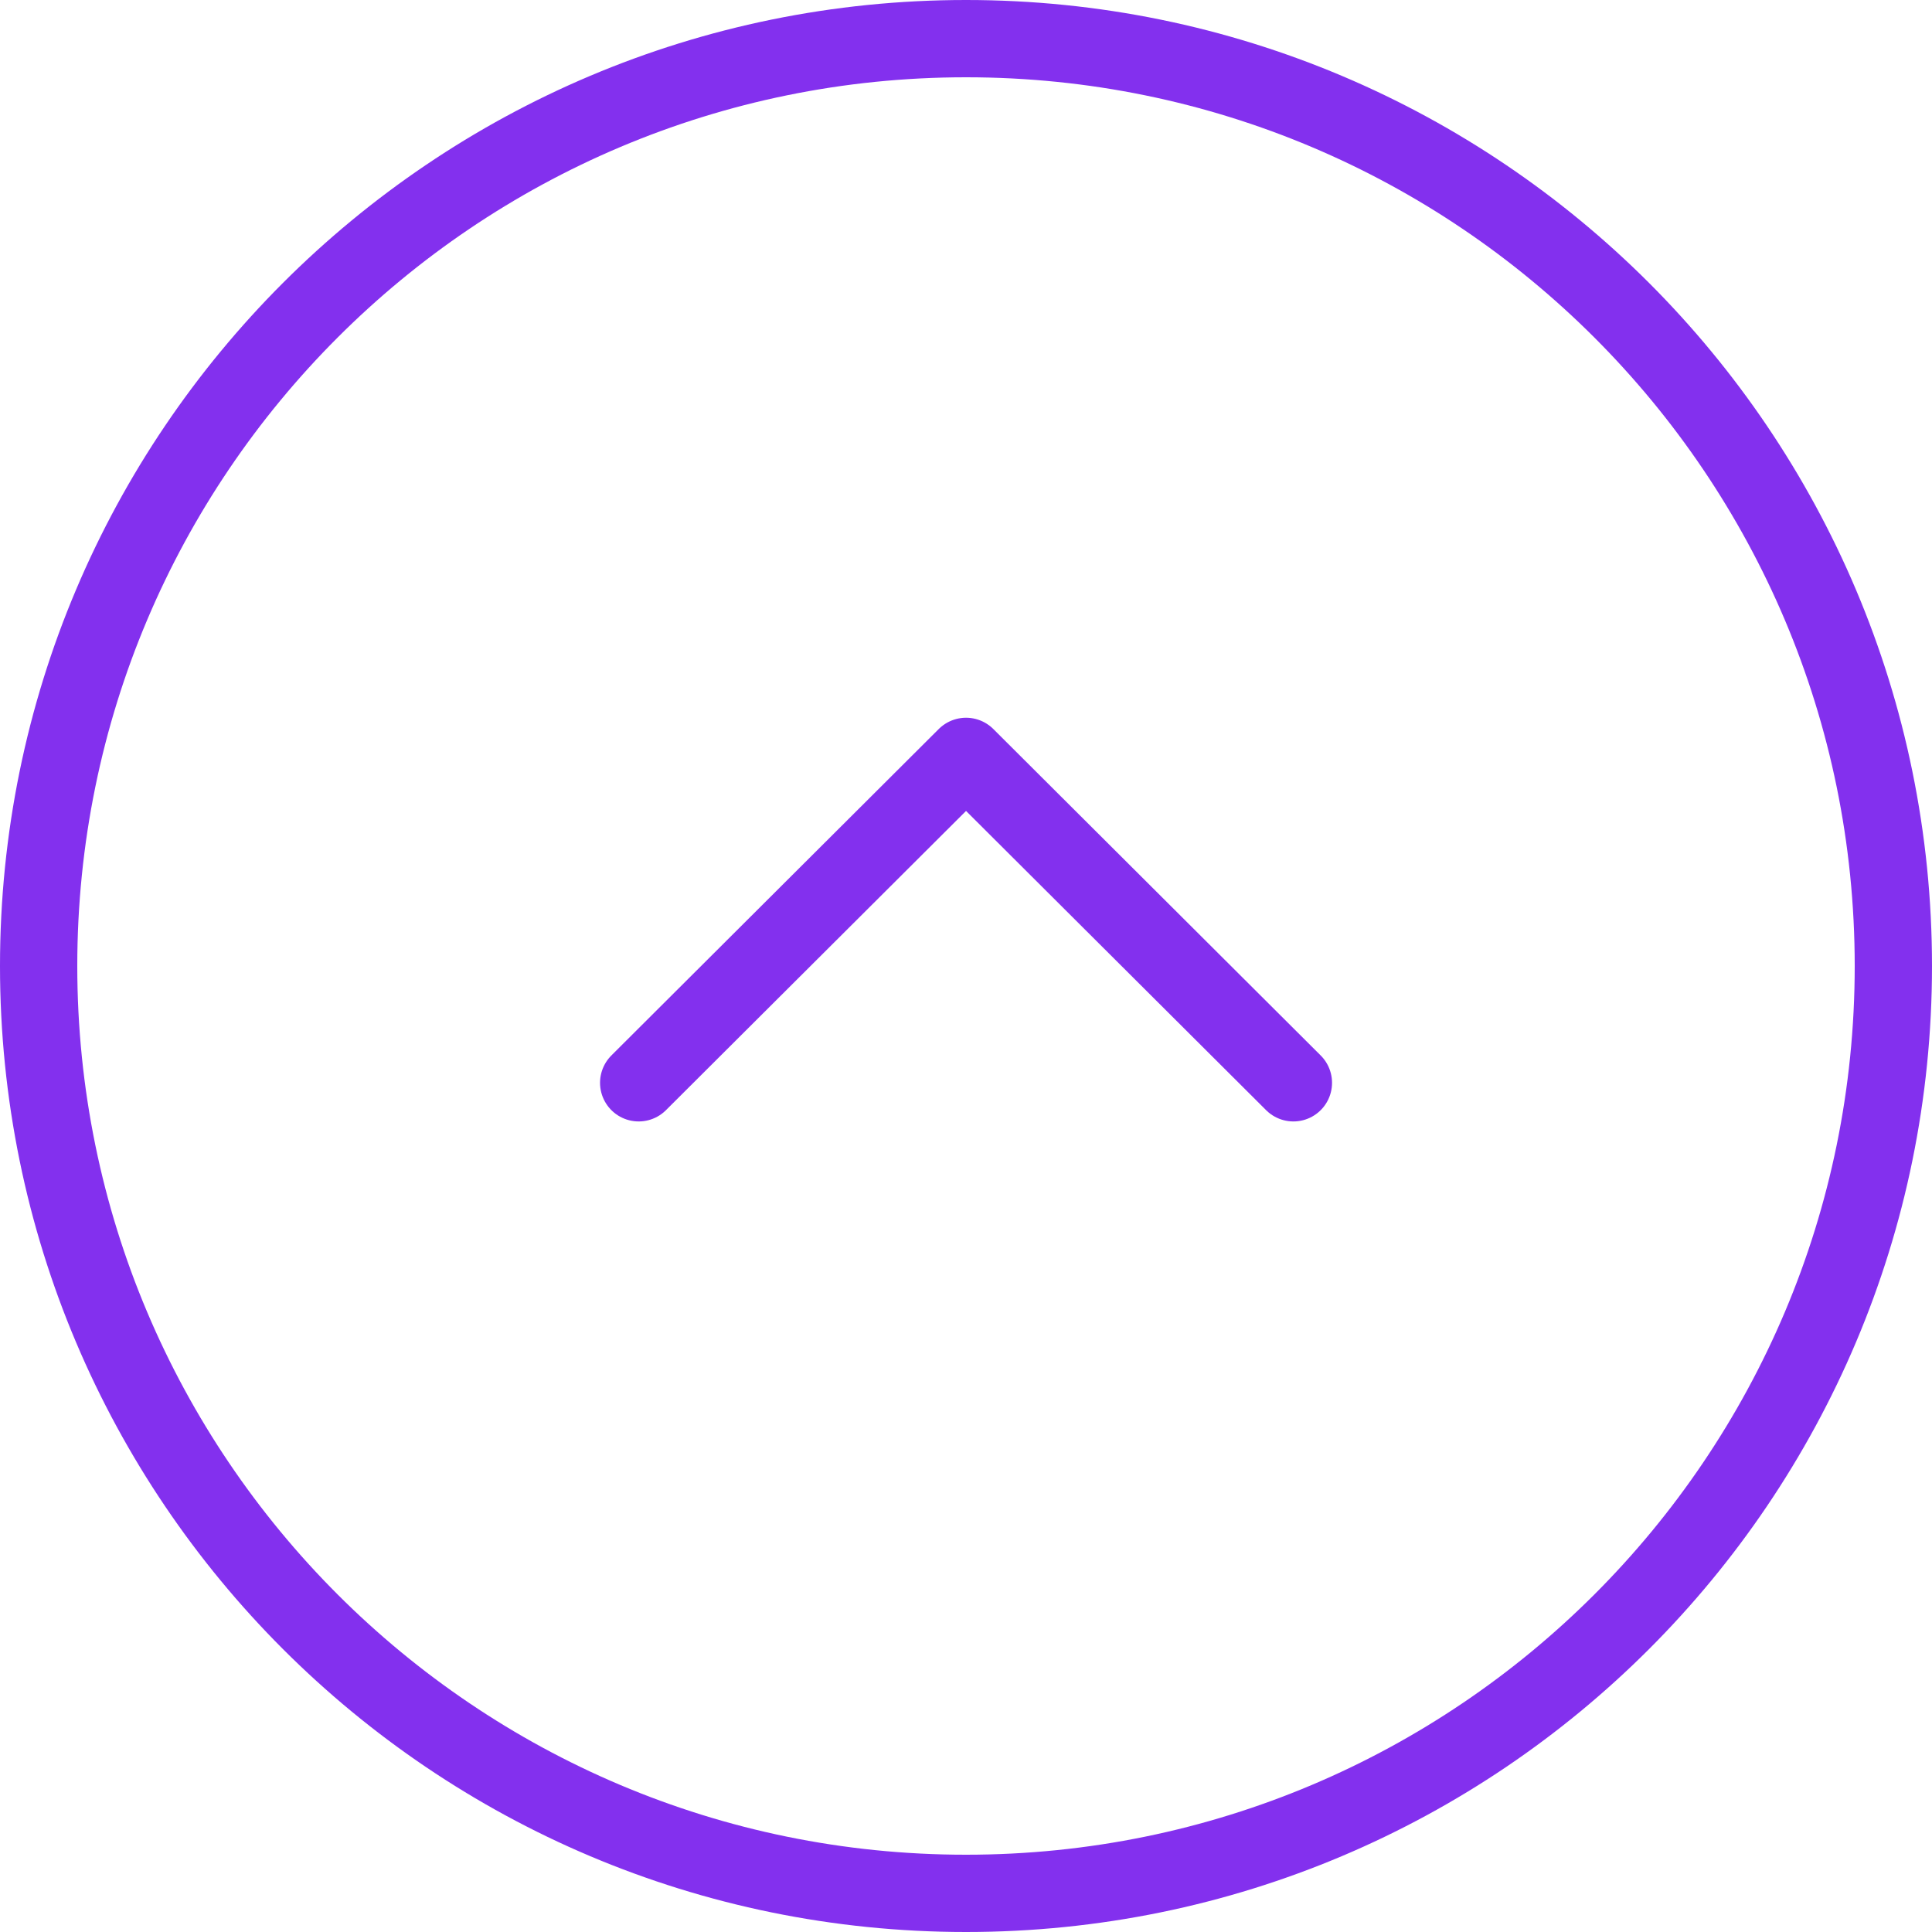
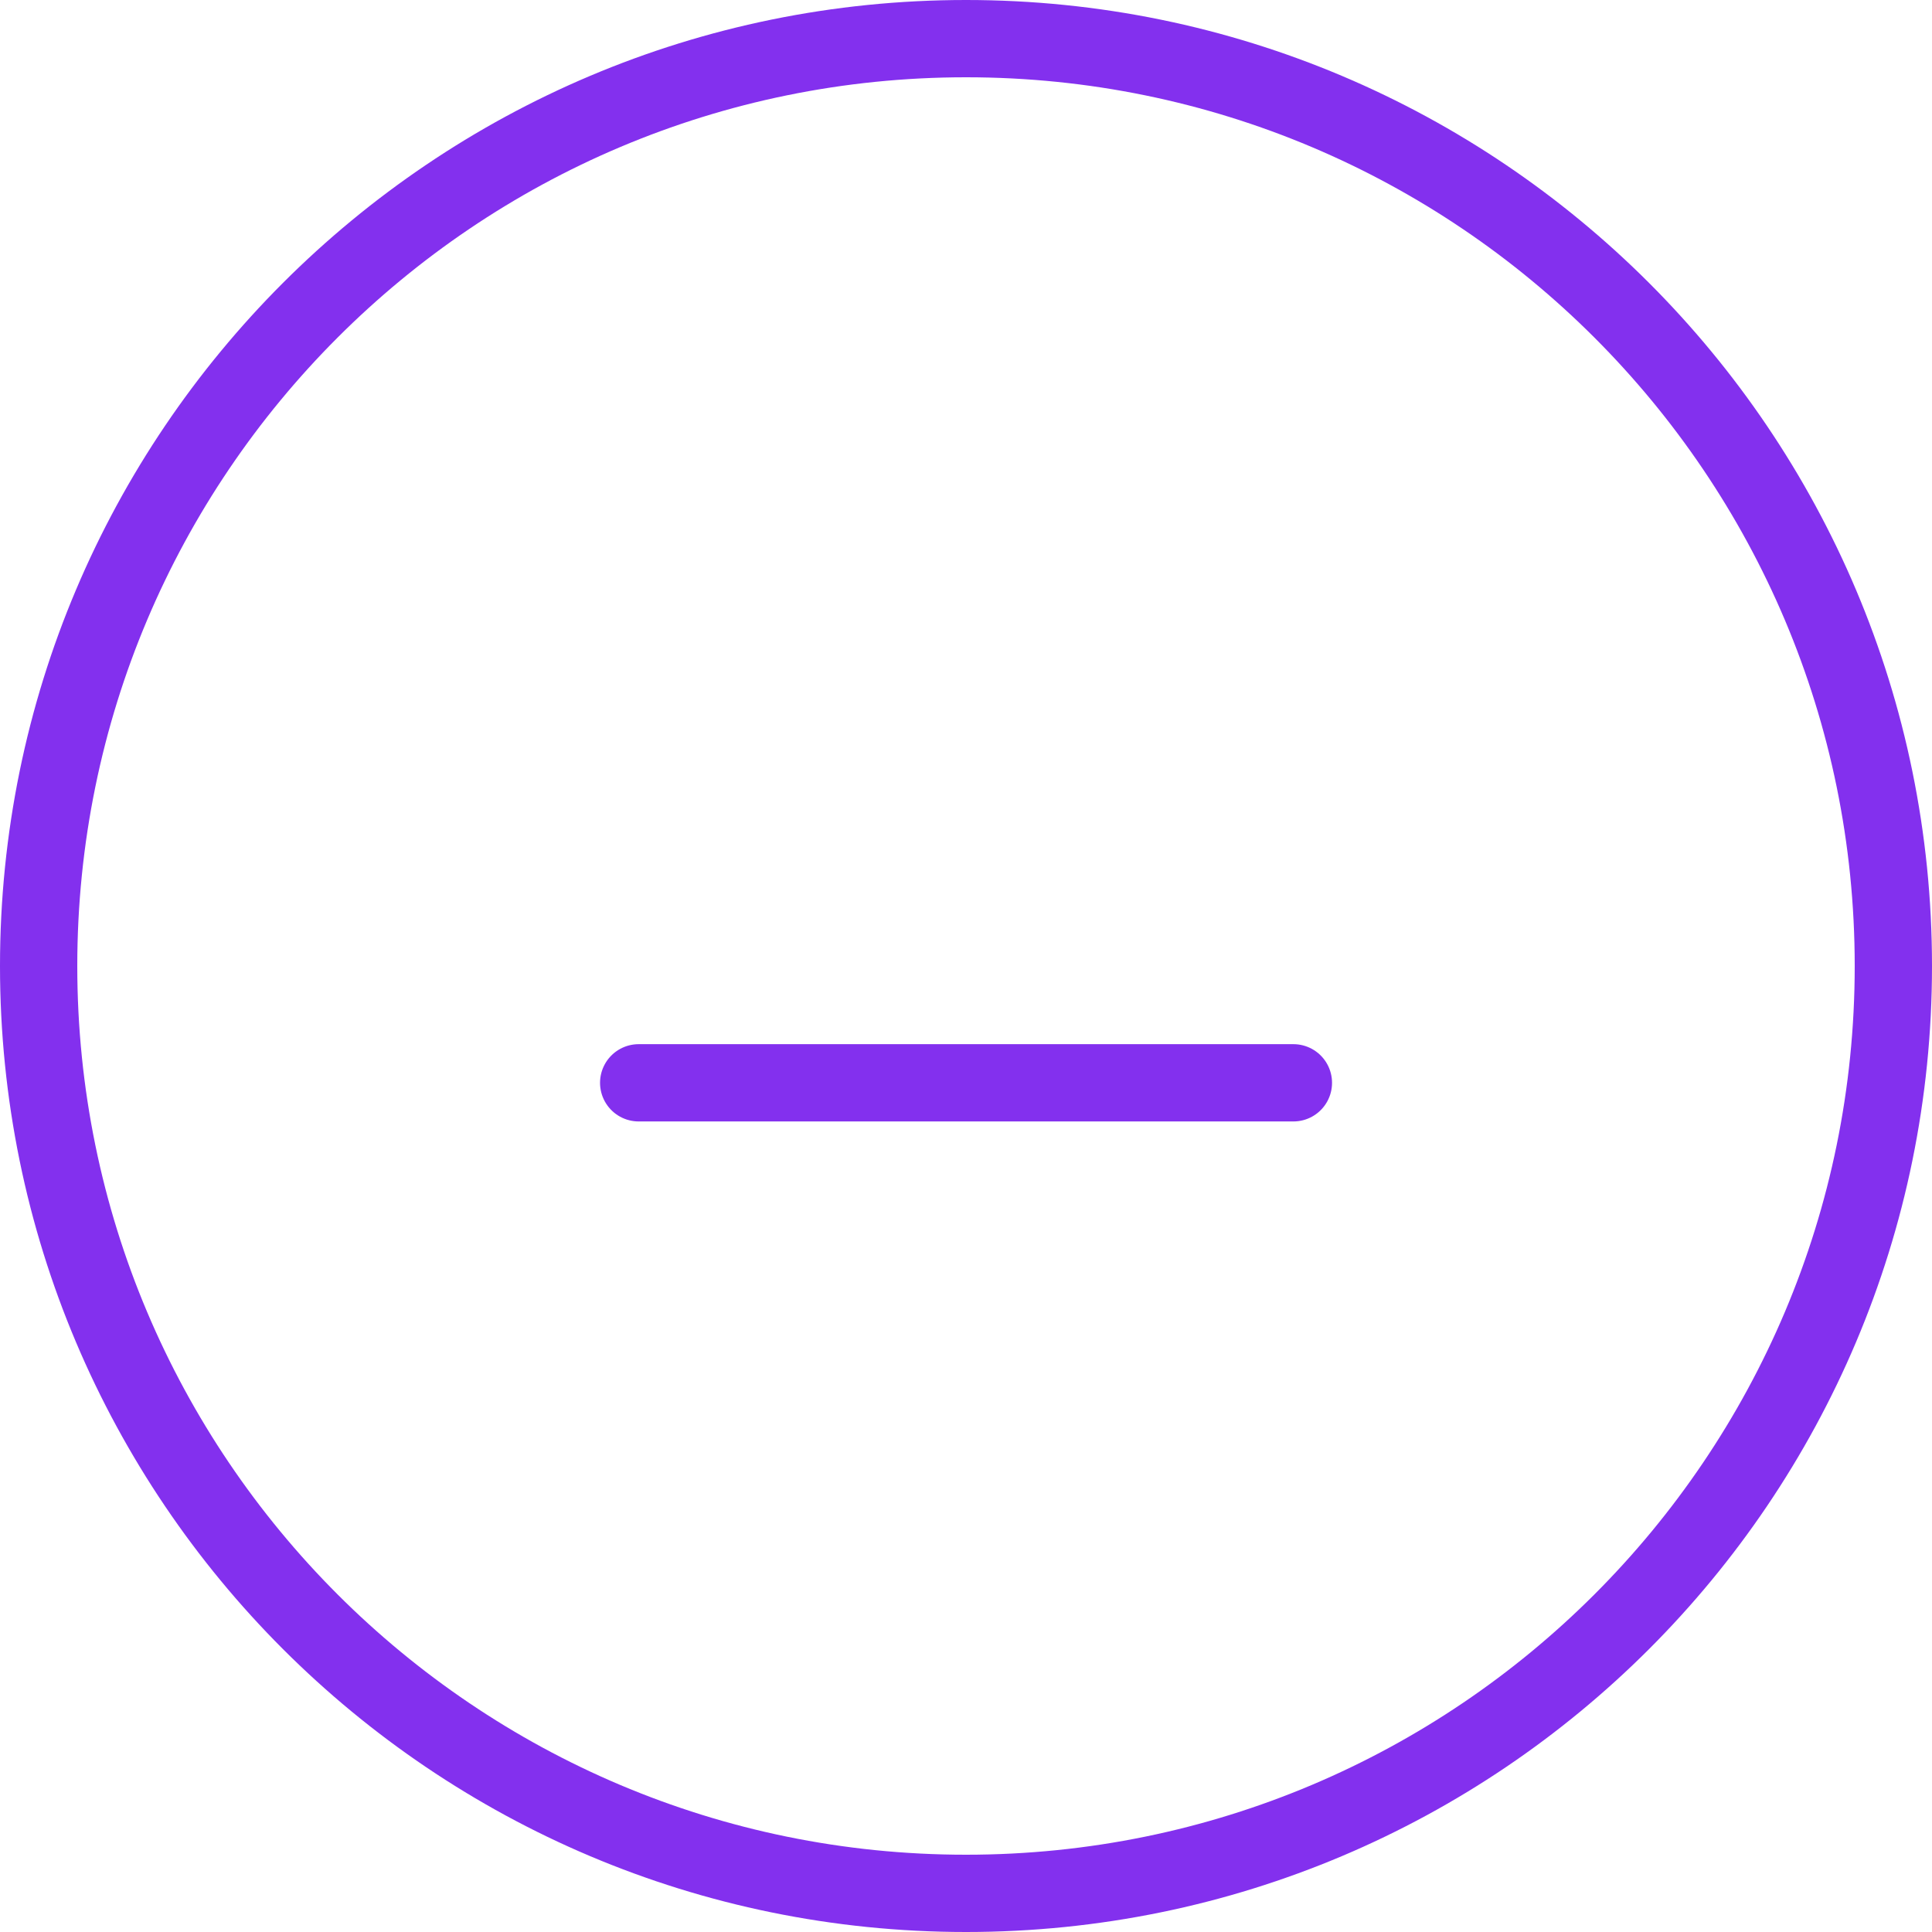
<svg xmlns="http://www.w3.org/2000/svg" width="50" height="50" viewBox="0 0 50 50" fill="none">
-   <path d="M33.473 28.023L25.001 19.575L16.529 28.023M49 25C49 11.745 38.255 1 25 1C11.745 1 1 11.745 1 25C1 38.255 11.745 49 25 49C38.255 49 49 38.255 49 25Z" stroke="#8330EE" stroke-width="2" stroke-linecap="round" stroke-linejoin="round" />
+   <path d="M33.473 28.023L16.529 28.023M49 25C49 11.745 38.255 1 25 1C11.745 1 1 11.745 1 25C1 38.255 11.745 49 25 49C38.255 49 49 38.255 49 25Z" stroke="#8330EE" stroke-width="2" stroke-linecap="round" stroke-linejoin="round" />
</svg>